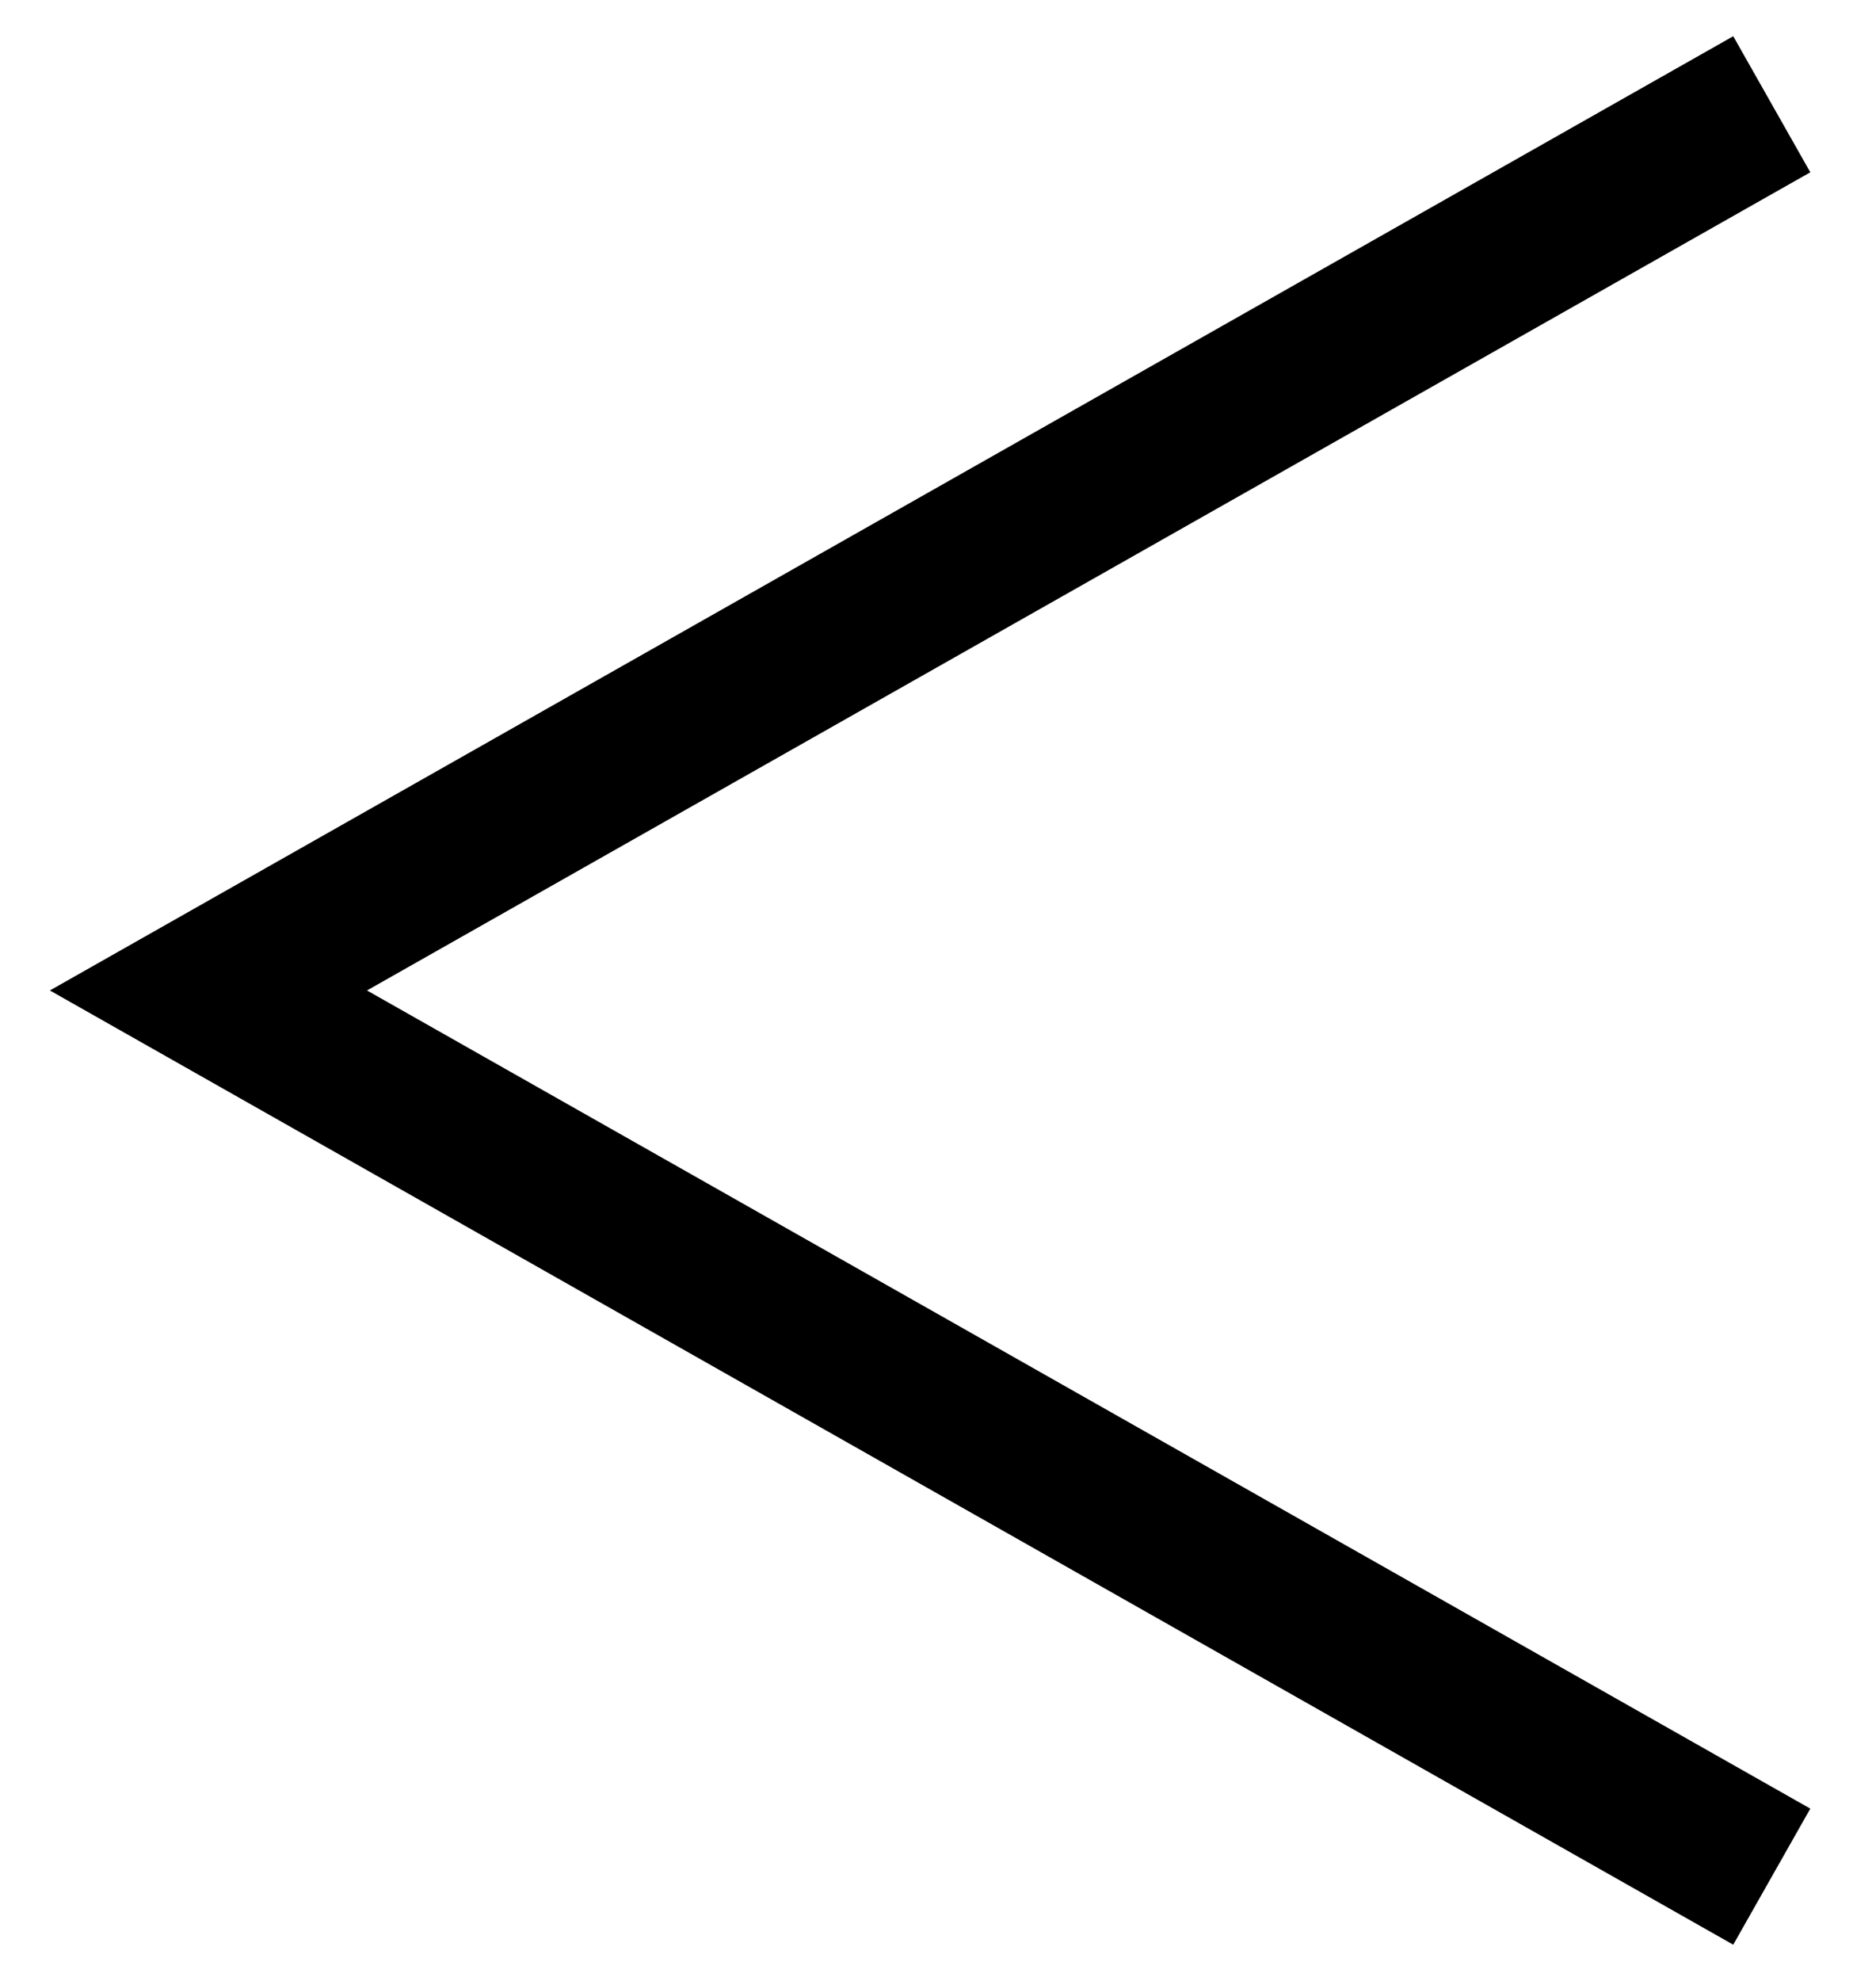
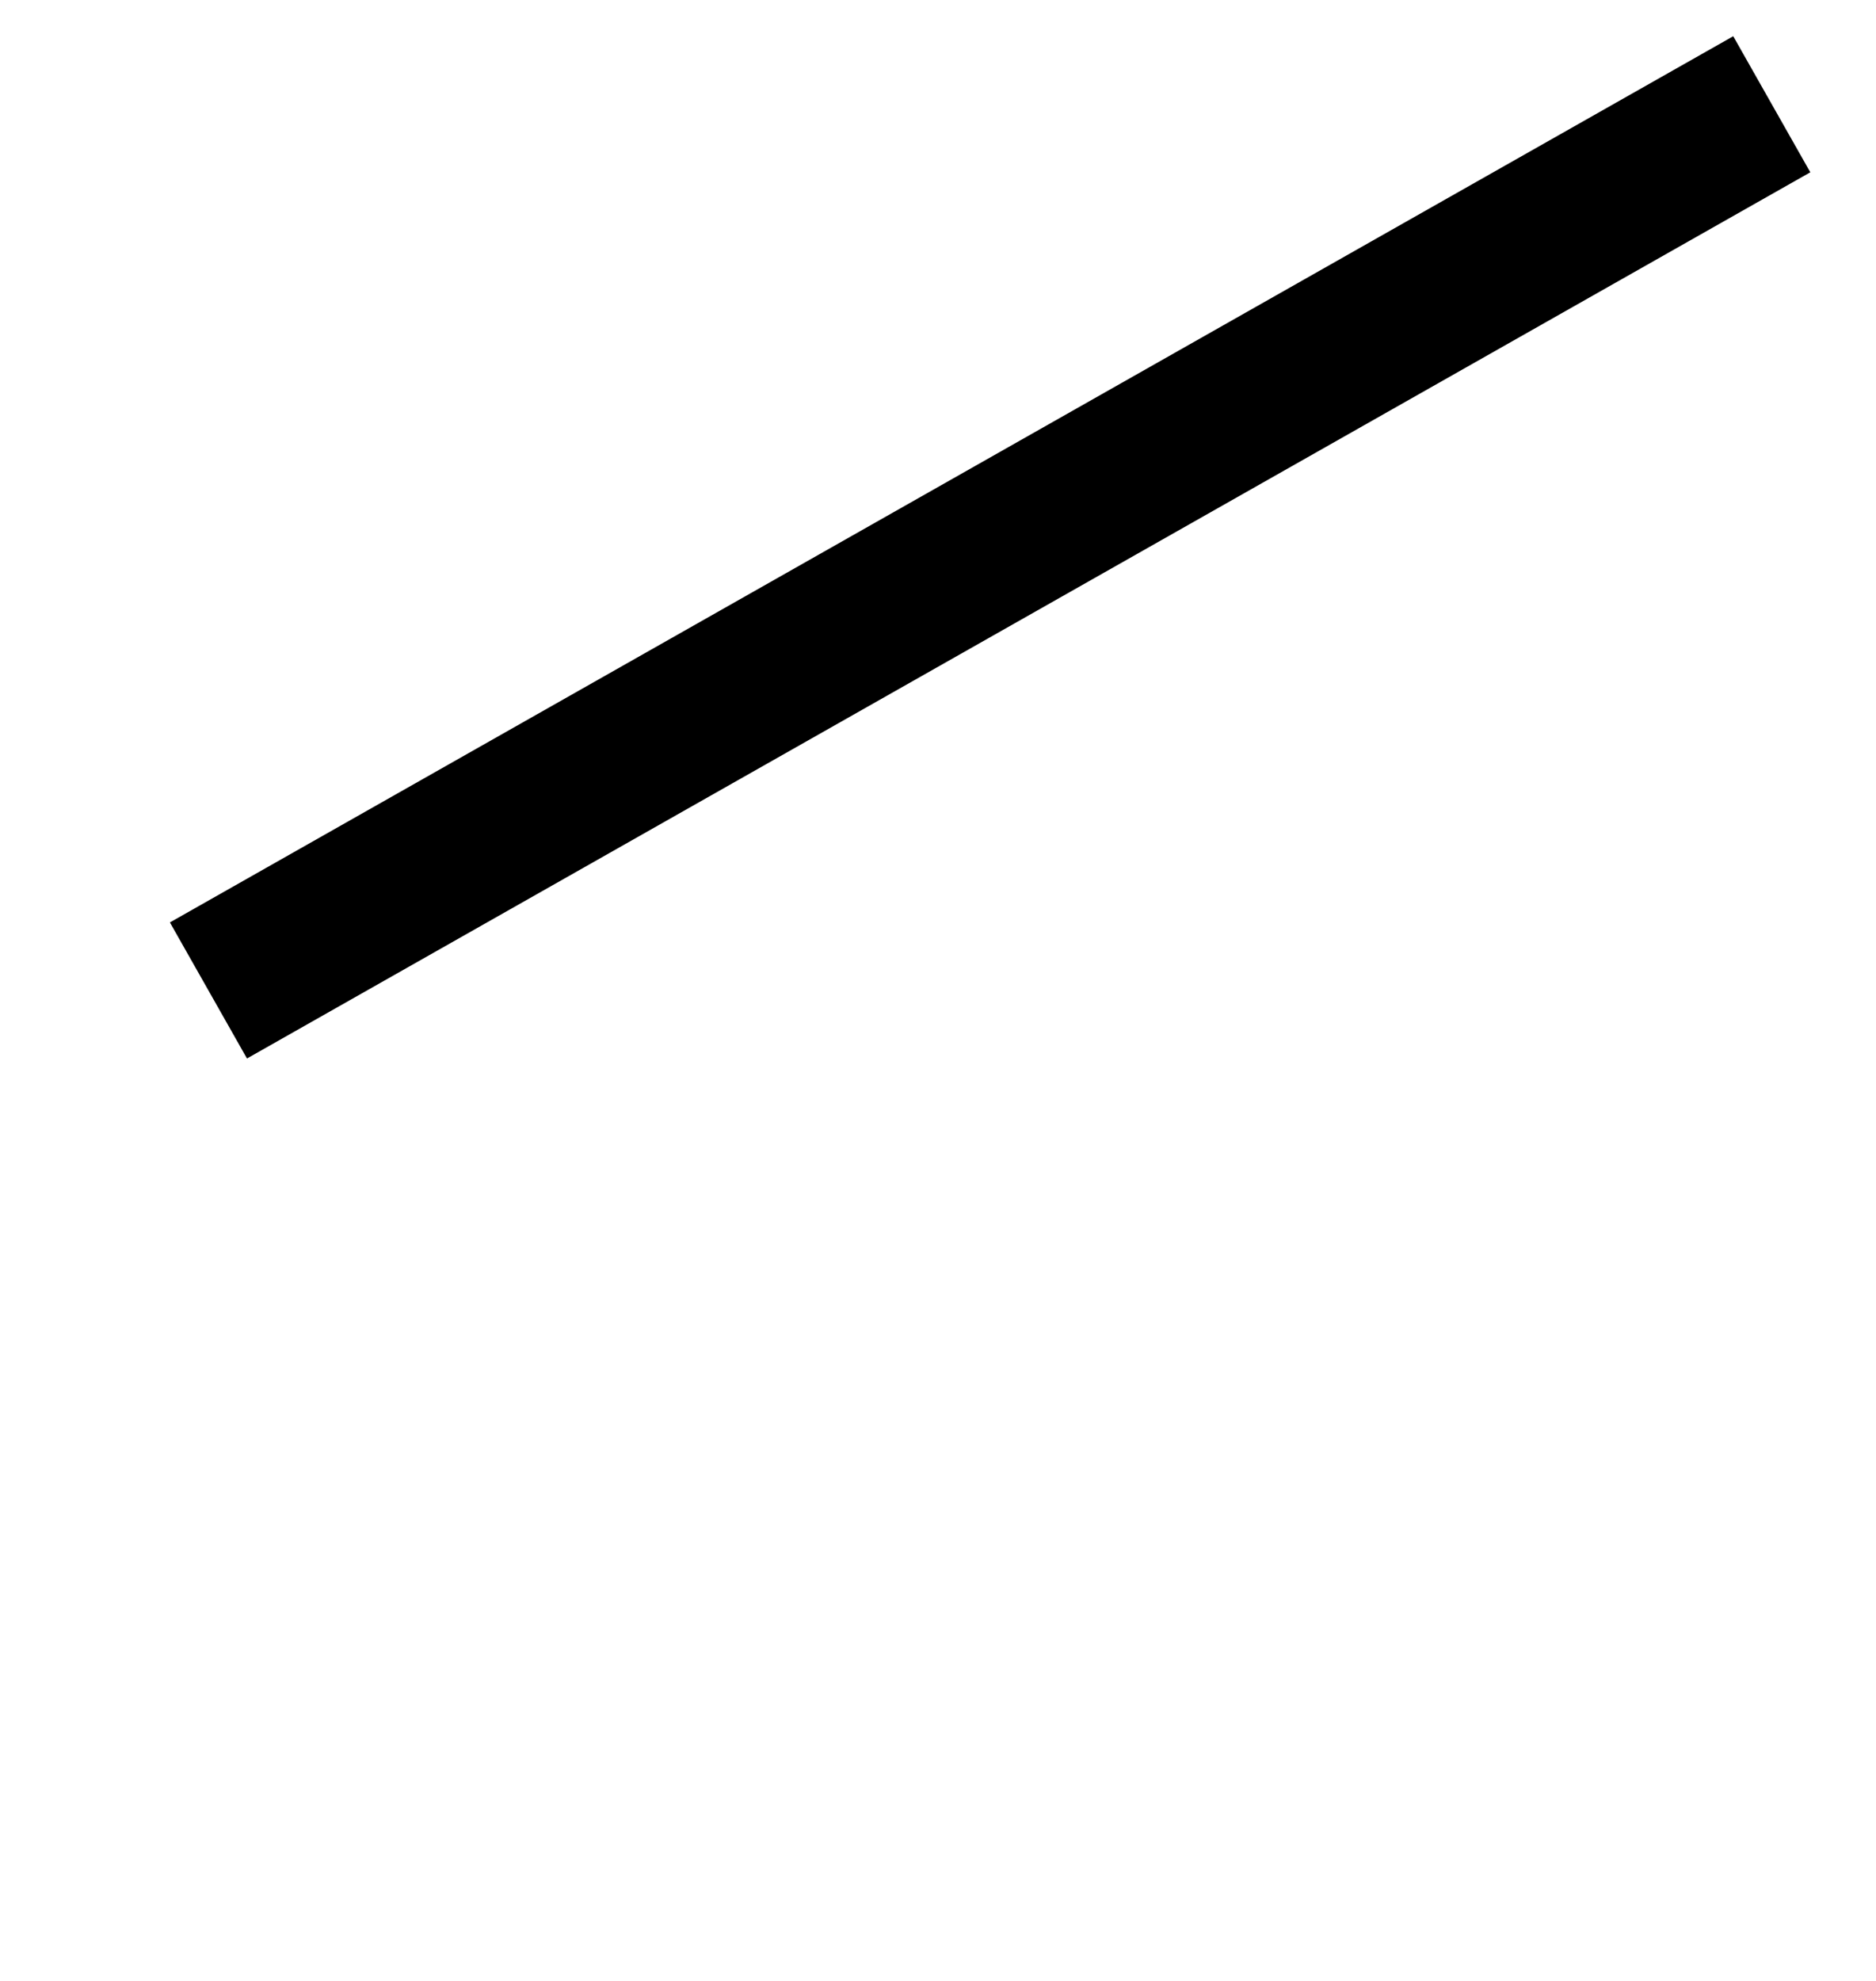
<svg xmlns="http://www.w3.org/2000/svg" width="18" height="19" viewBox="0 0 18 19" fill="none">
-   <path d="M17 1L2 9.5L17 18" stroke="black" stroke-width="1.5" />
+   <path d="M17 1L2 9.5" stroke="black" stroke-width="1.5" />
</svg>